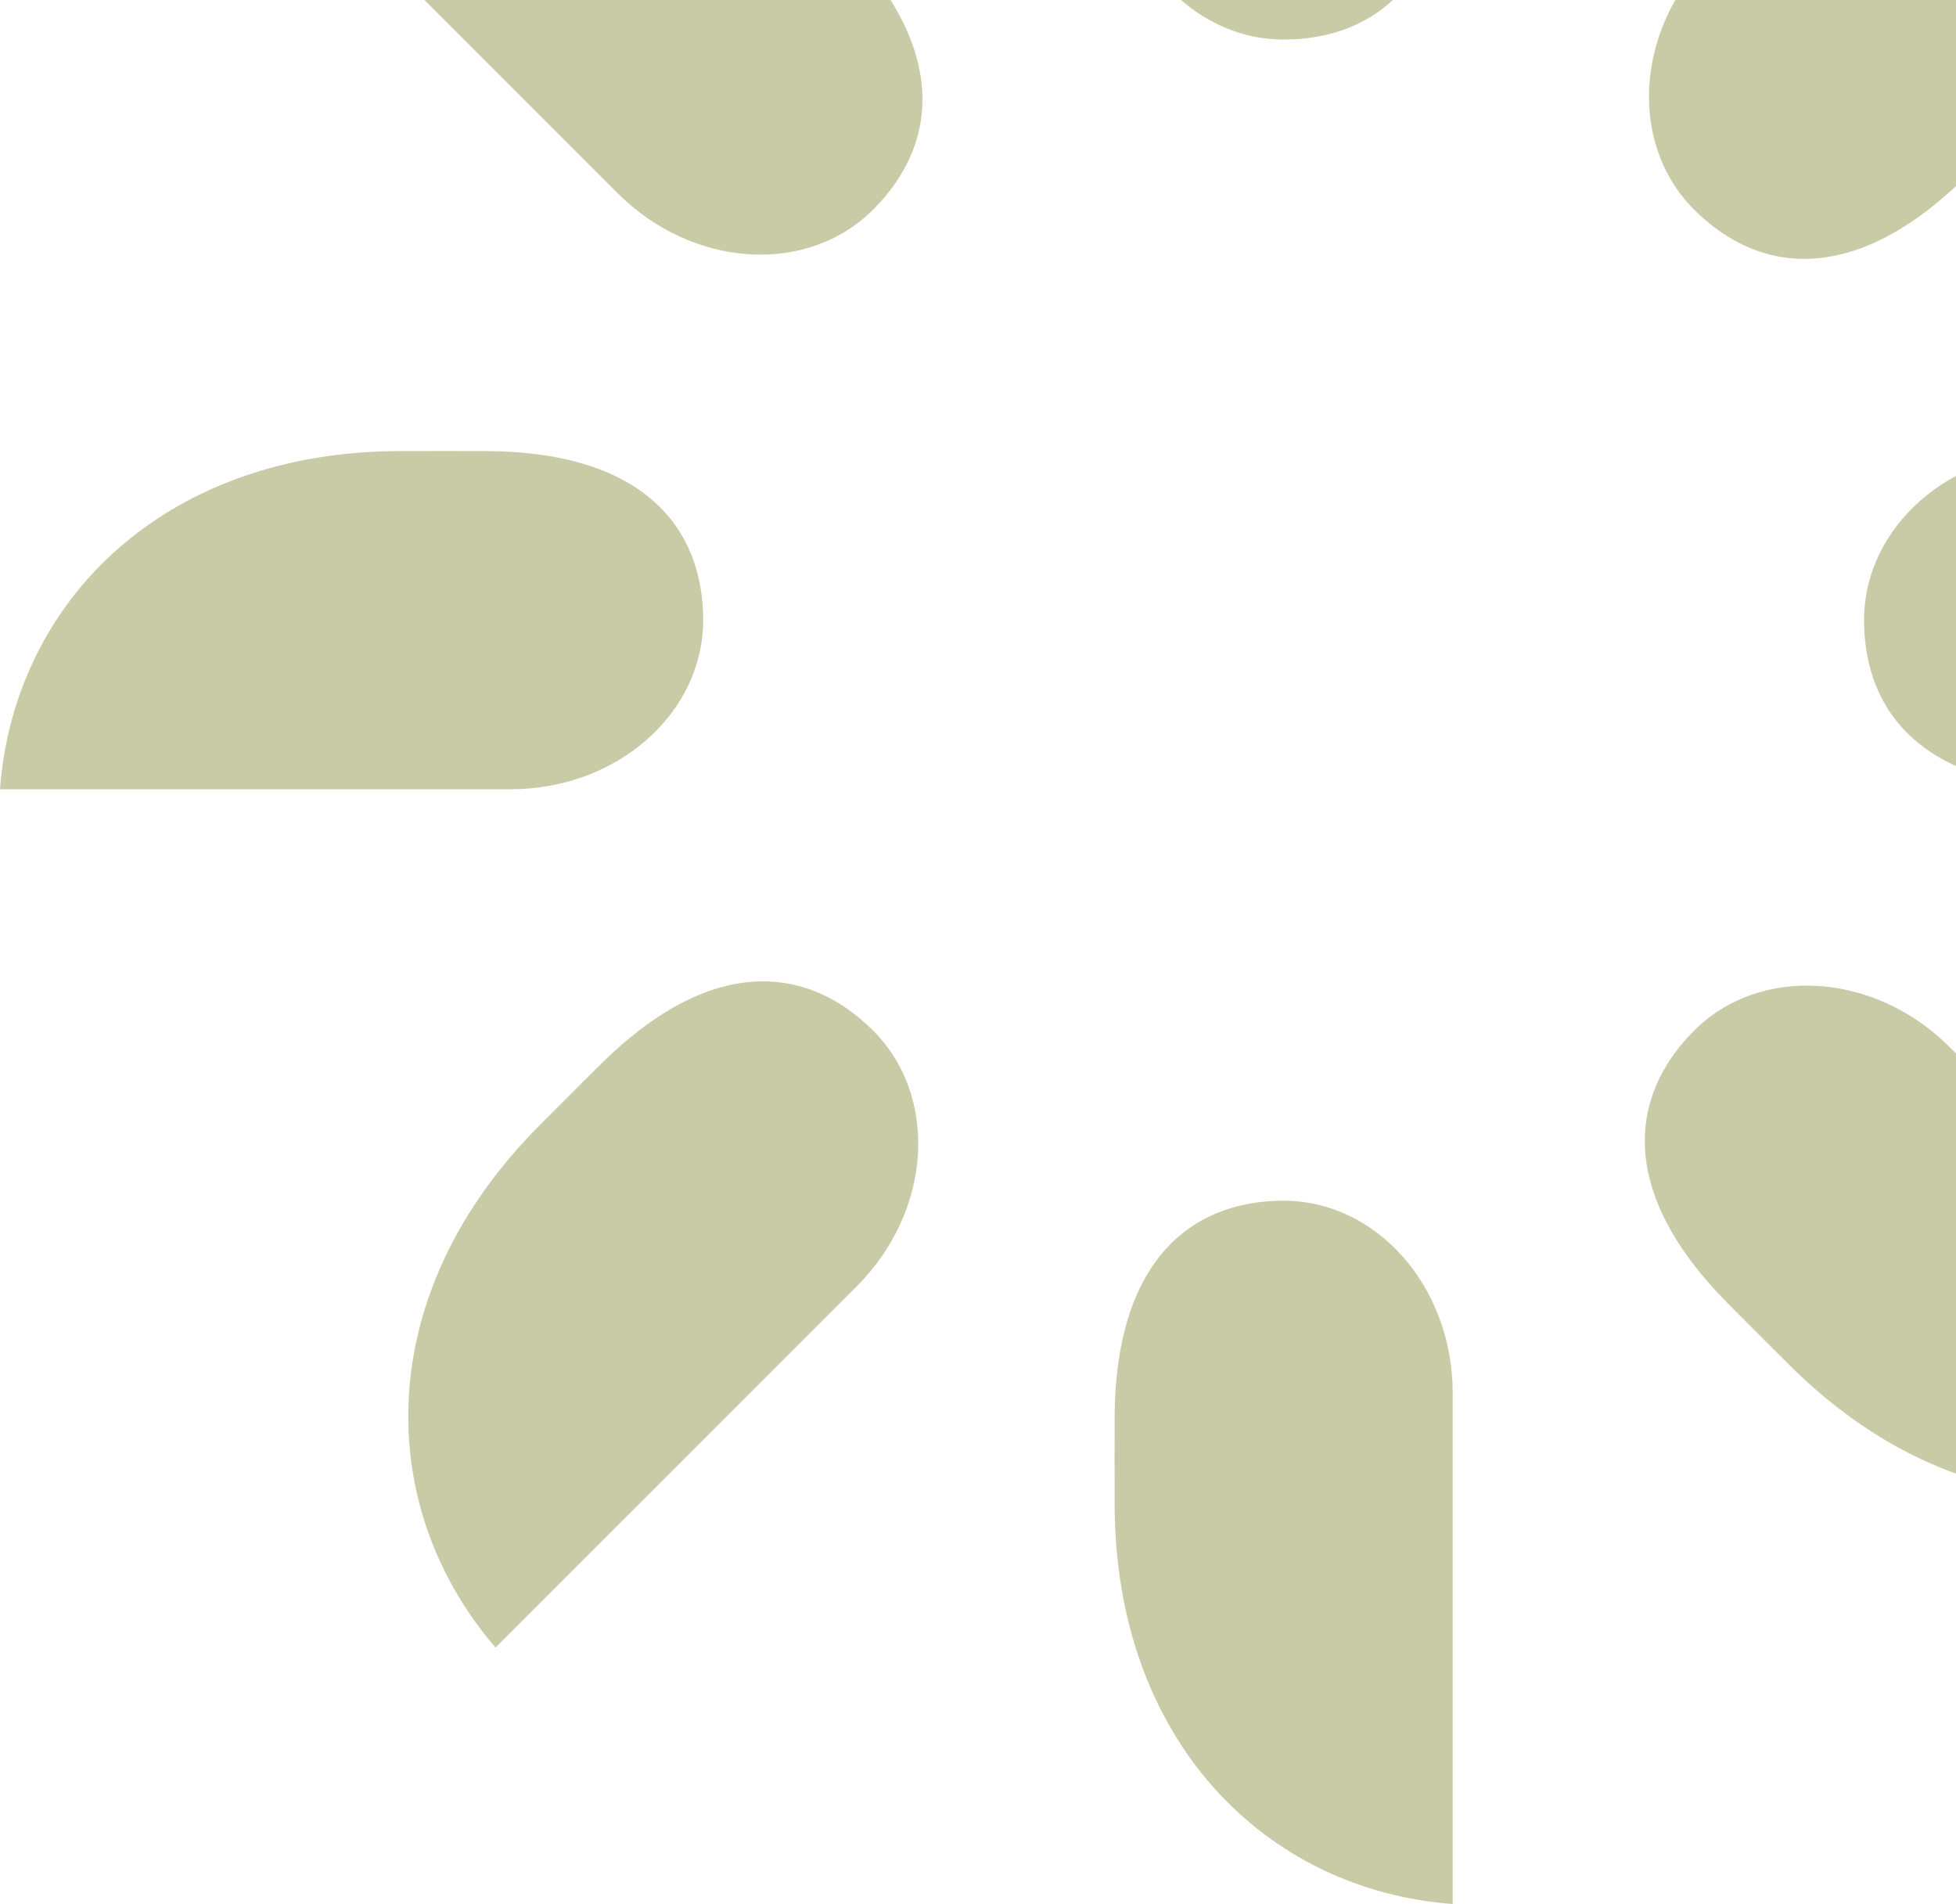
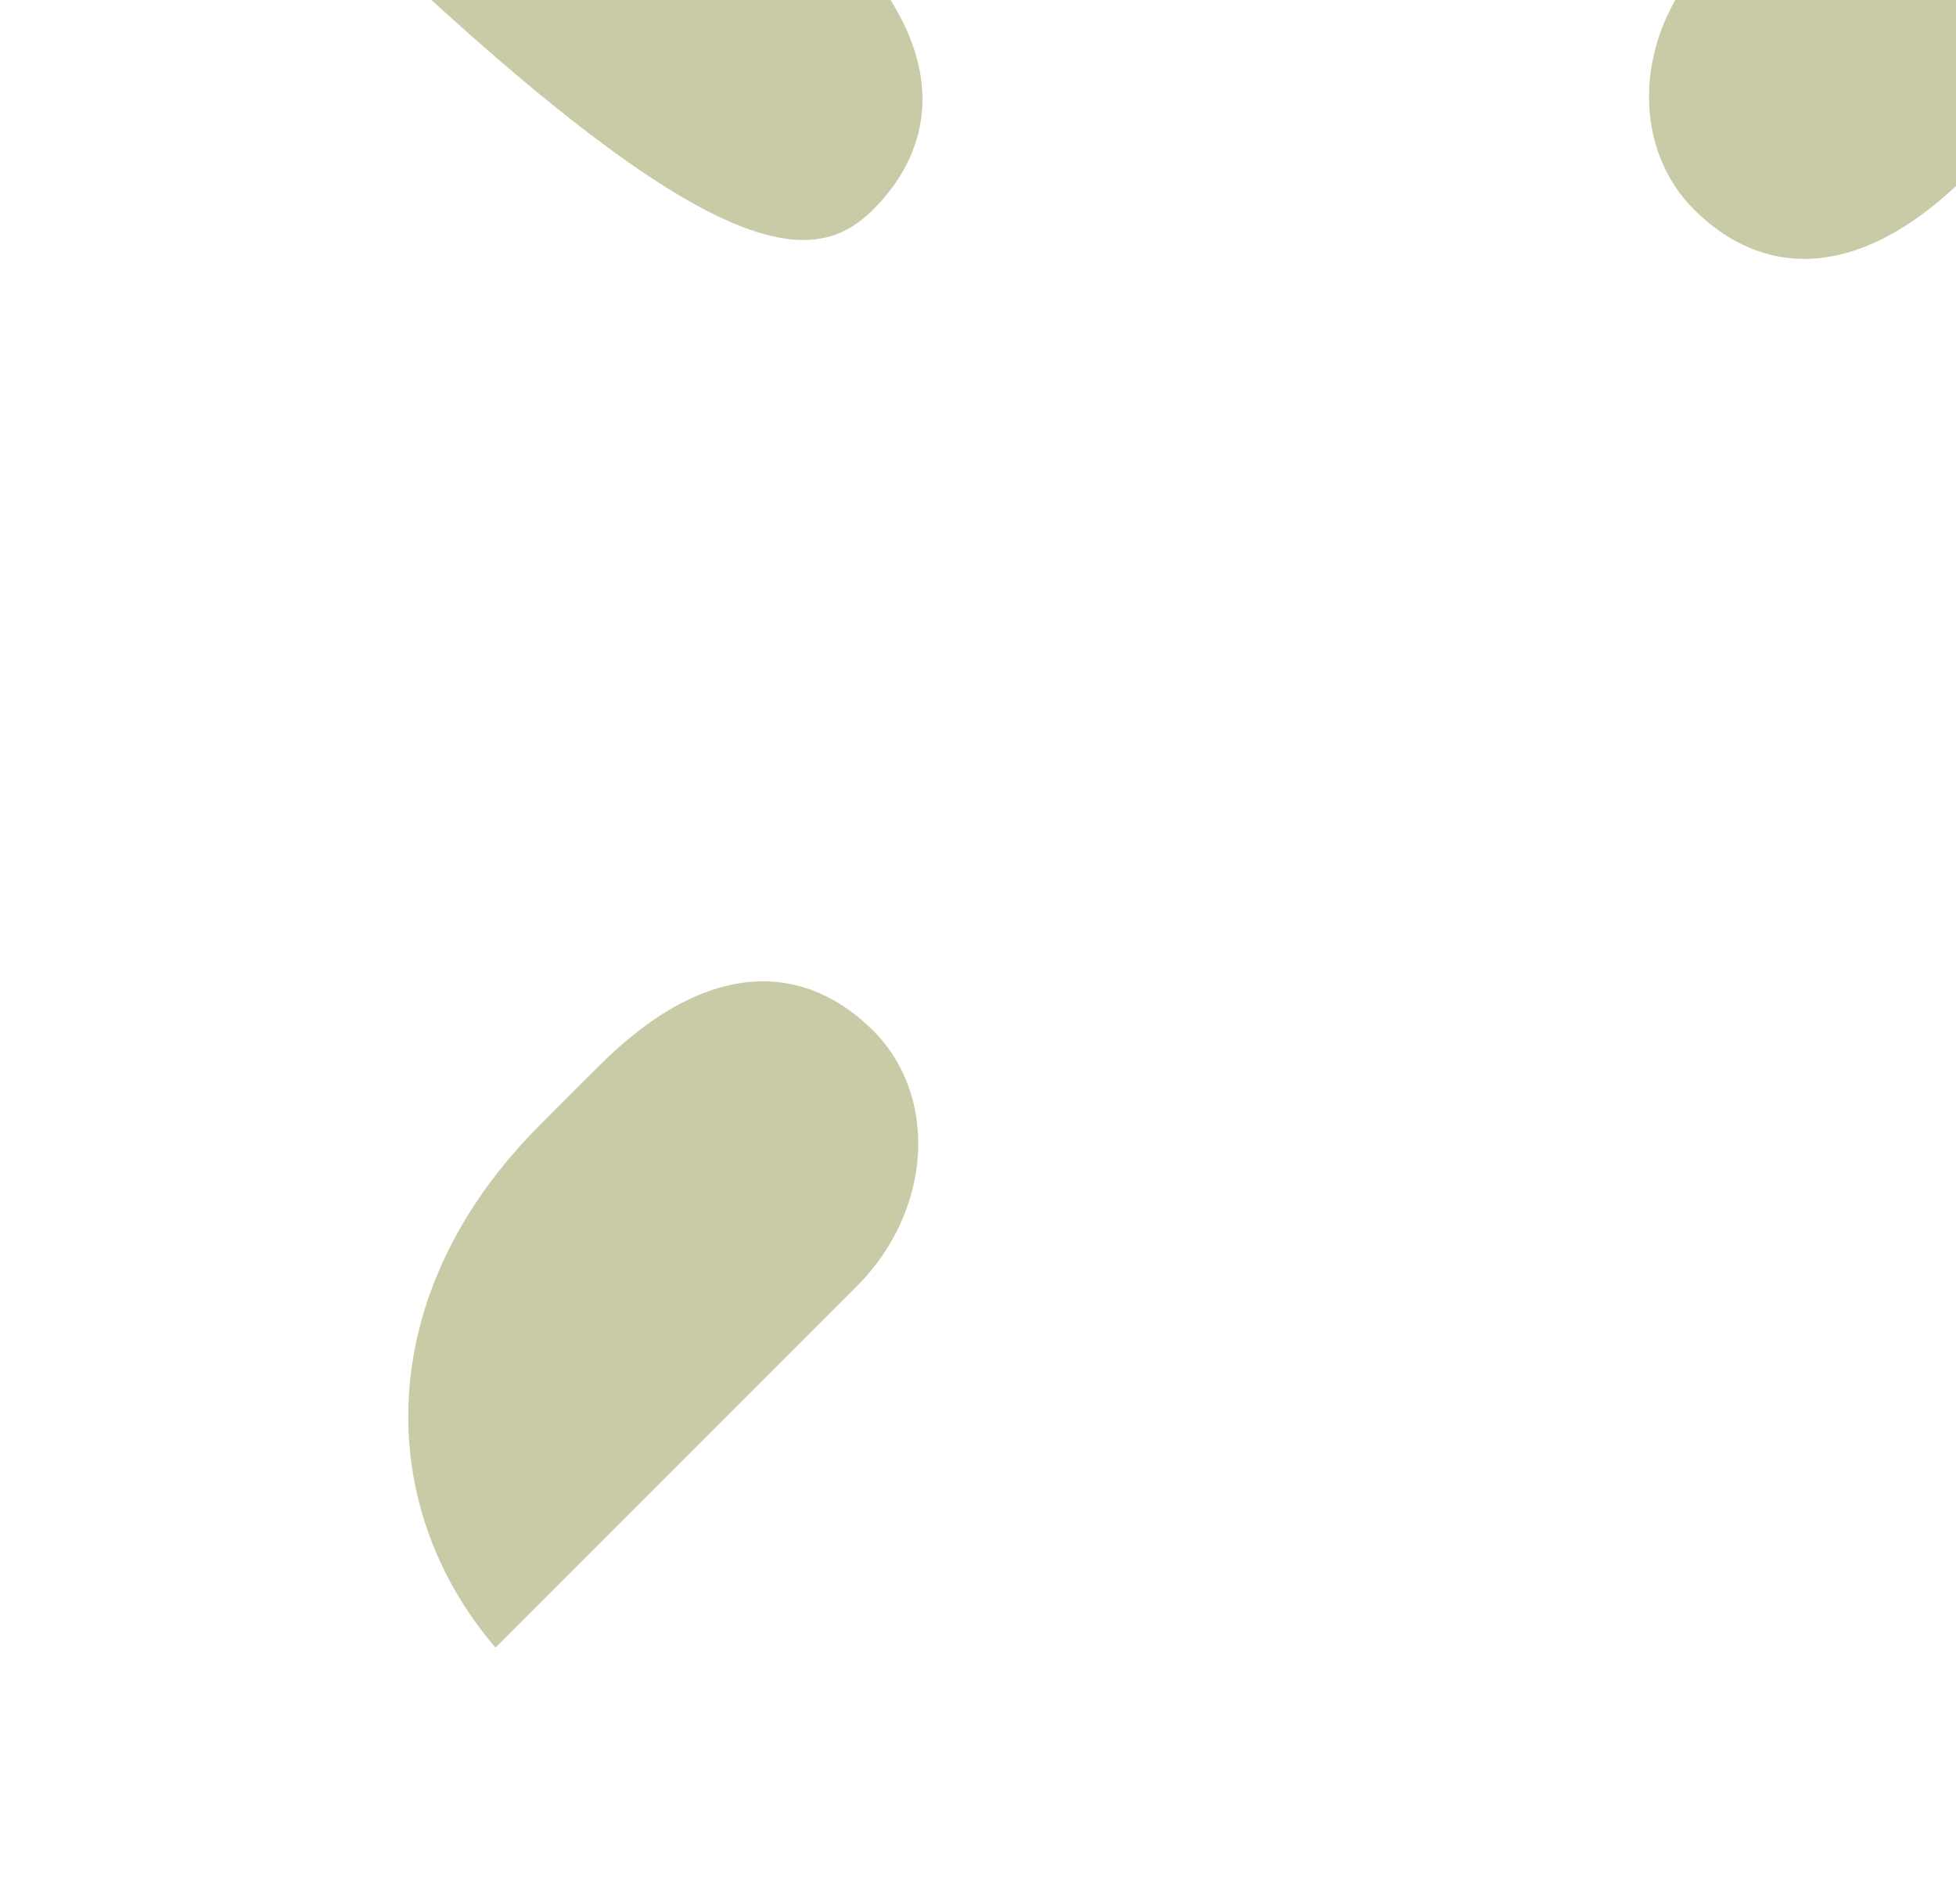
<svg xmlns="http://www.w3.org/2000/svg" width="112" height="109" viewBox="0 0 112 109" fill="none">
-   <path fill-rule="evenodd" clip-rule="evenodd" d="M22.948 25.823C9.301 25.823 0.794 34.523 0 45.182H29.255C35.333 45.177 40.258 40.846 40.264 35.502C40.264 30.165 36.786 25.823 27.722 25.823C27.767 25.823 22.948 25.816 22.948 25.823Z" fill="#C9CBA7" />
-   <path fill-rule="evenodd" clip-rule="evenodd" d="M44.594 -7.089C34.945 -16.738 22.778 -16.602 14.68 -9.627L35.366 11.06C39.667 15.354 46.212 15.775 49.995 12C53.769 8.226 54.38 2.696 47.97 -3.713C48.002 -3.681 44.6 -7.094 44.594 -7.089Z" fill="#C9CBA7" />
-   <path fill-rule="evenodd" clip-rule="evenodd" d="M83.177 -15.052C83.177 -28.699 74.477 -37.206 63.818 -38V-8.745C63.823 -2.667 68.154 2.259 73.498 2.264C78.835 2.264 83.177 -1.214 83.177 -10.278C83.177 -10.233 83.184 -15.052 83.177 -15.052Z" fill="#C9CBA7" />
+   <path fill-rule="evenodd" clip-rule="evenodd" d="M44.594 -7.089C34.945 -16.738 22.778 -16.602 14.68 -9.627C39.667 15.354 46.212 15.775 49.995 12C53.769 8.226 54.38 2.696 47.97 -3.713C48.002 -3.681 44.6 -7.094 44.594 -7.089Z" fill="#C9CBA7" />
  <path fill-rule="evenodd" clip-rule="evenodd" d="M116.087 6.595C125.736 -3.055 125.6 -15.222 118.625 -23.32L97.938 -2.634C93.644 1.667 93.223 8.212 96.999 11.995C100.772 15.768 106.302 16.38 112.711 9.97C112.679 10.002 116.092 6.6 116.087 6.595Z" fill="#C9CBA7" />
-   <path fill-rule="evenodd" clip-rule="evenodd" d="M124.052 45.177C137.699 45.177 146.206 36.477 147 25.818L117.745 25.818C111.667 25.823 106.741 30.154 106.736 35.498C106.736 40.835 110.214 45.177 119.278 45.177C119.233 45.177 124.052 45.184 124.052 45.177Z" fill="#C9CBA7" />
-   <path fill-rule="evenodd" clip-rule="evenodd" d="M102.405 78.089C112.055 87.738 124.222 87.602 132.32 80.627L111.634 59.94C107.333 55.646 100.788 55.225 97.005 59C93.231 62.774 92.621 68.304 99.03 74.713C98.998 74.681 102.4 78.094 102.405 78.089Z" fill="#C9CBA7" />
-   <path fill-rule="evenodd" clip-rule="evenodd" d="M63.823 86.052C63.823 99.699 72.523 108.206 83.182 109V79.745C83.177 73.667 78.846 68.742 73.502 68.736C68.165 68.736 63.823 72.214 63.823 81.278C63.823 81.233 63.816 86.052 63.823 86.052Z" fill="#C9CBA7" />
  <path fill-rule="evenodd" clip-rule="evenodd" d="M30.913 64.406C21.264 74.055 21.4 86.222 28.375 94.32L49.062 73.634C53.356 69.333 53.777 62.788 50.002 59.005C46.227 55.231 40.698 54.62 34.289 61.03C34.321 60.998 30.908 64.4 30.913 64.406Z" fill="#C9CBA7" />
</svg>